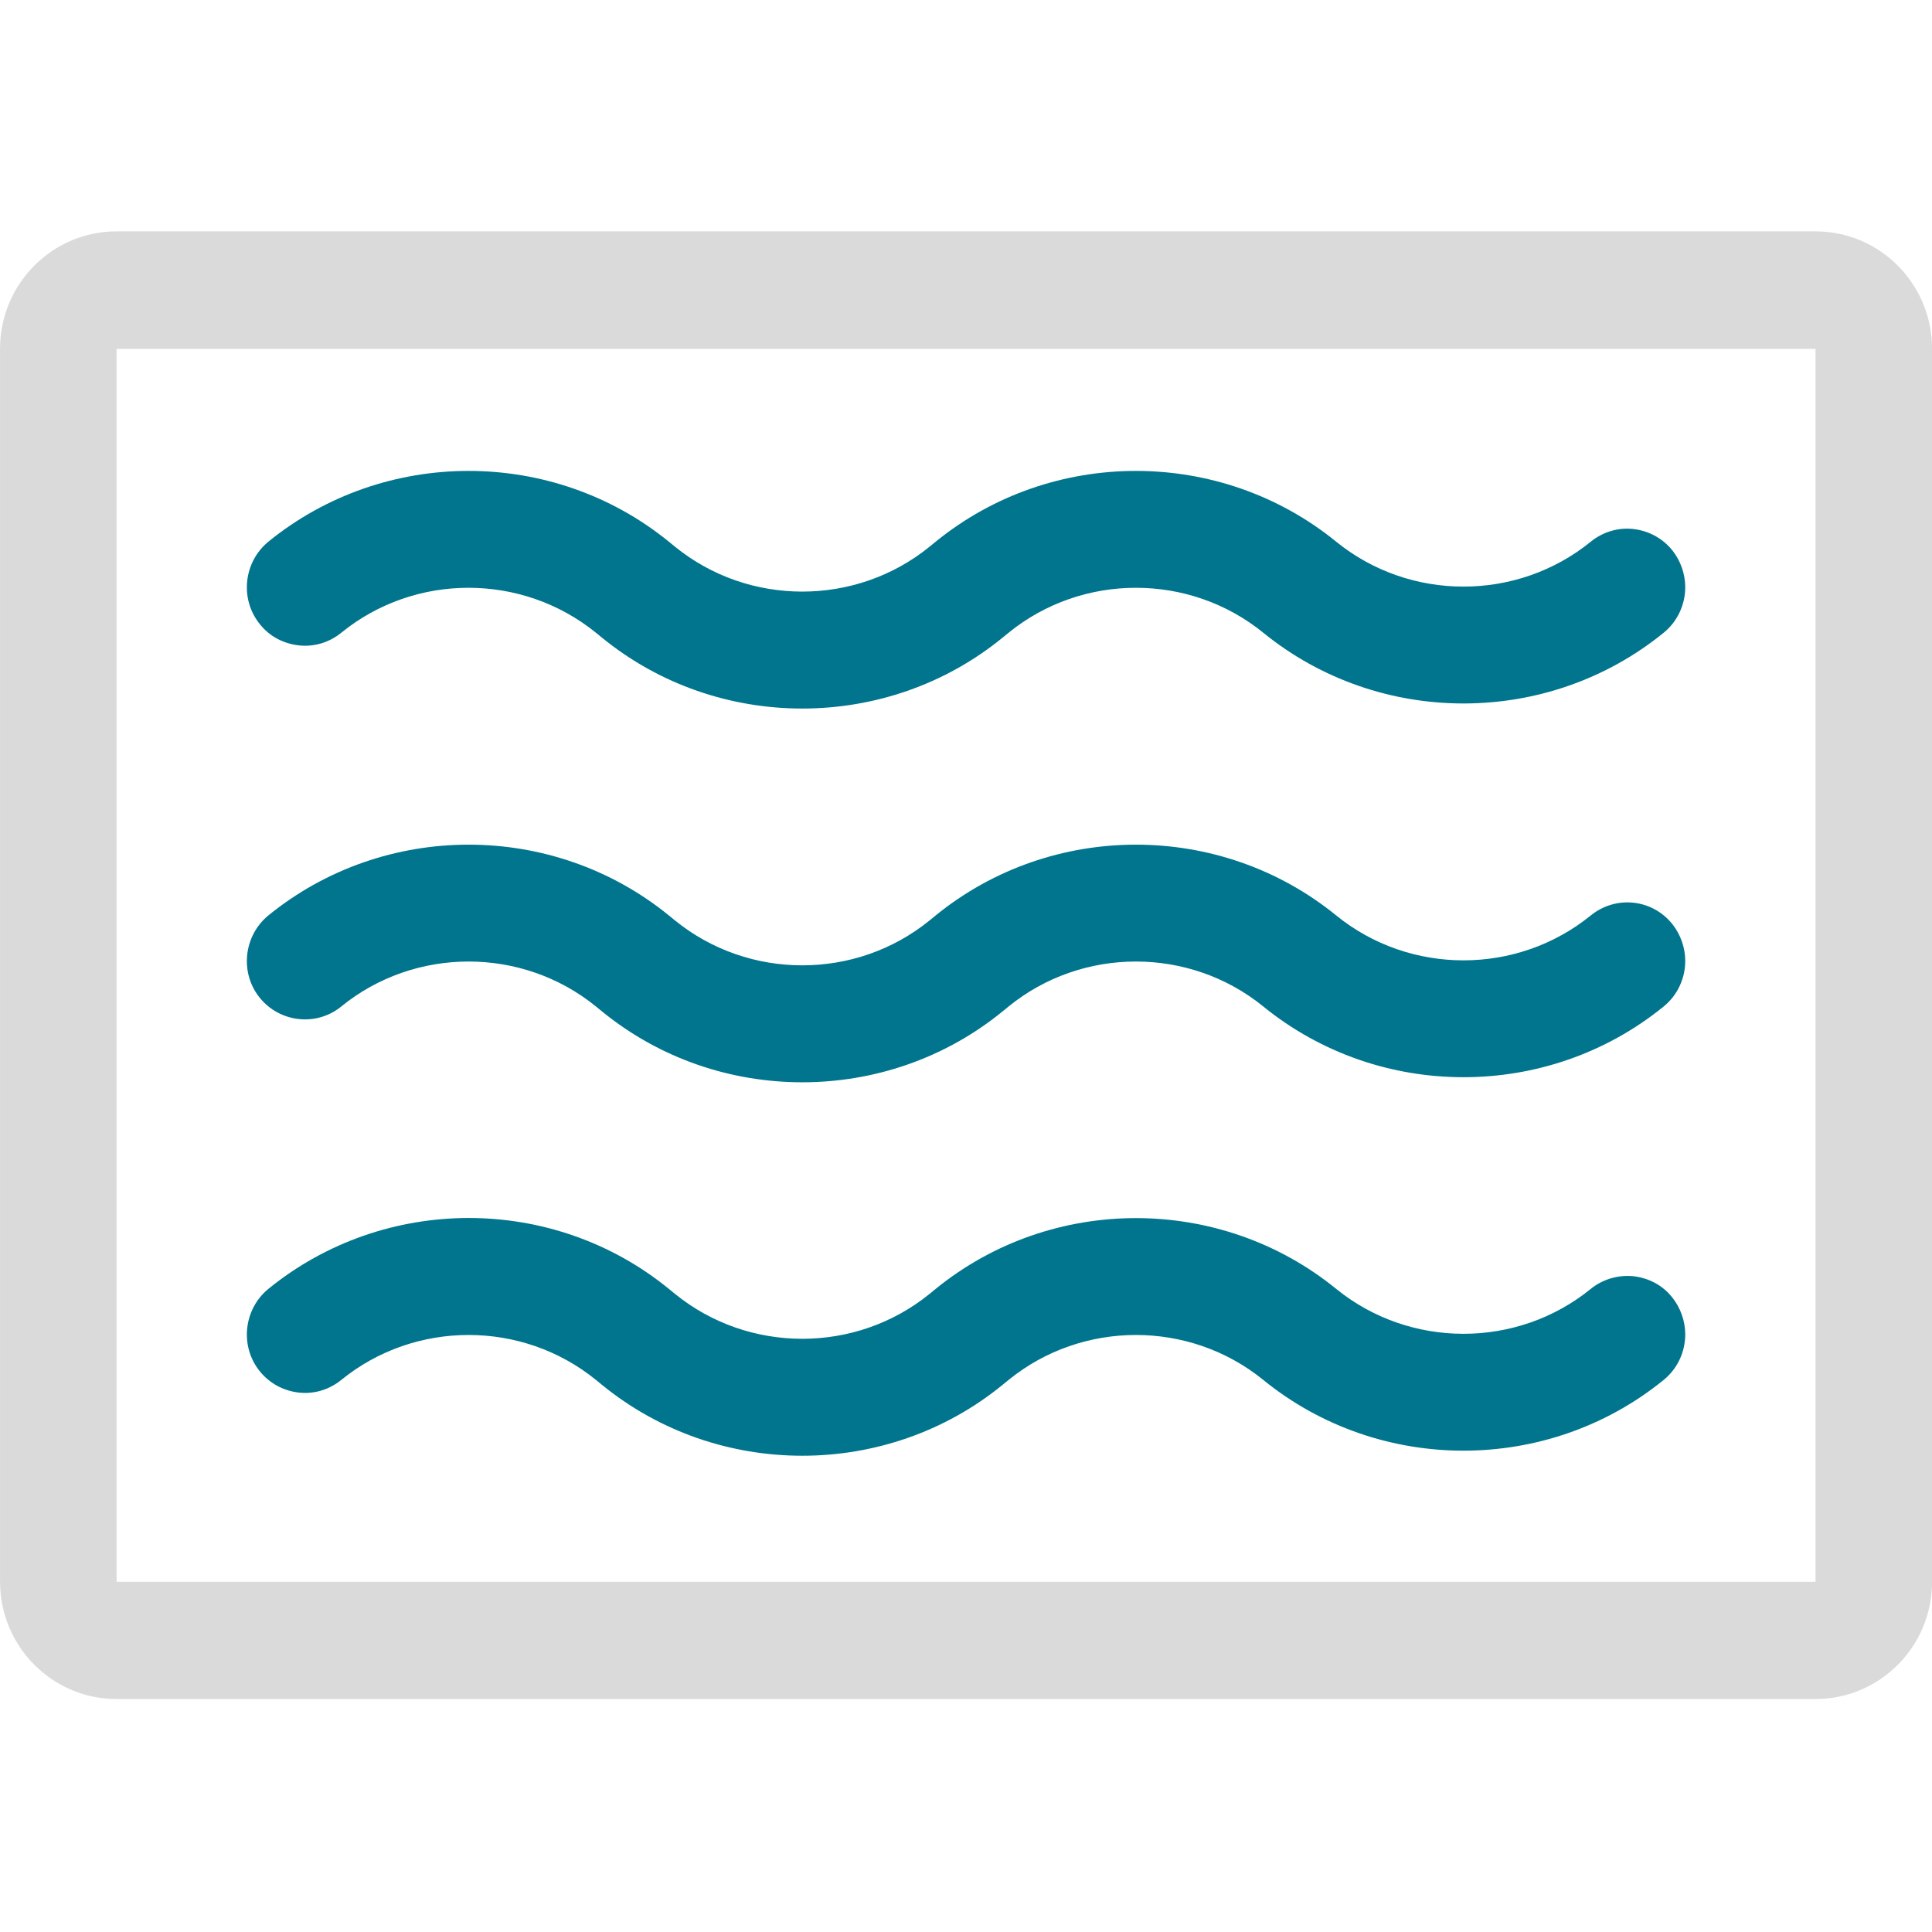
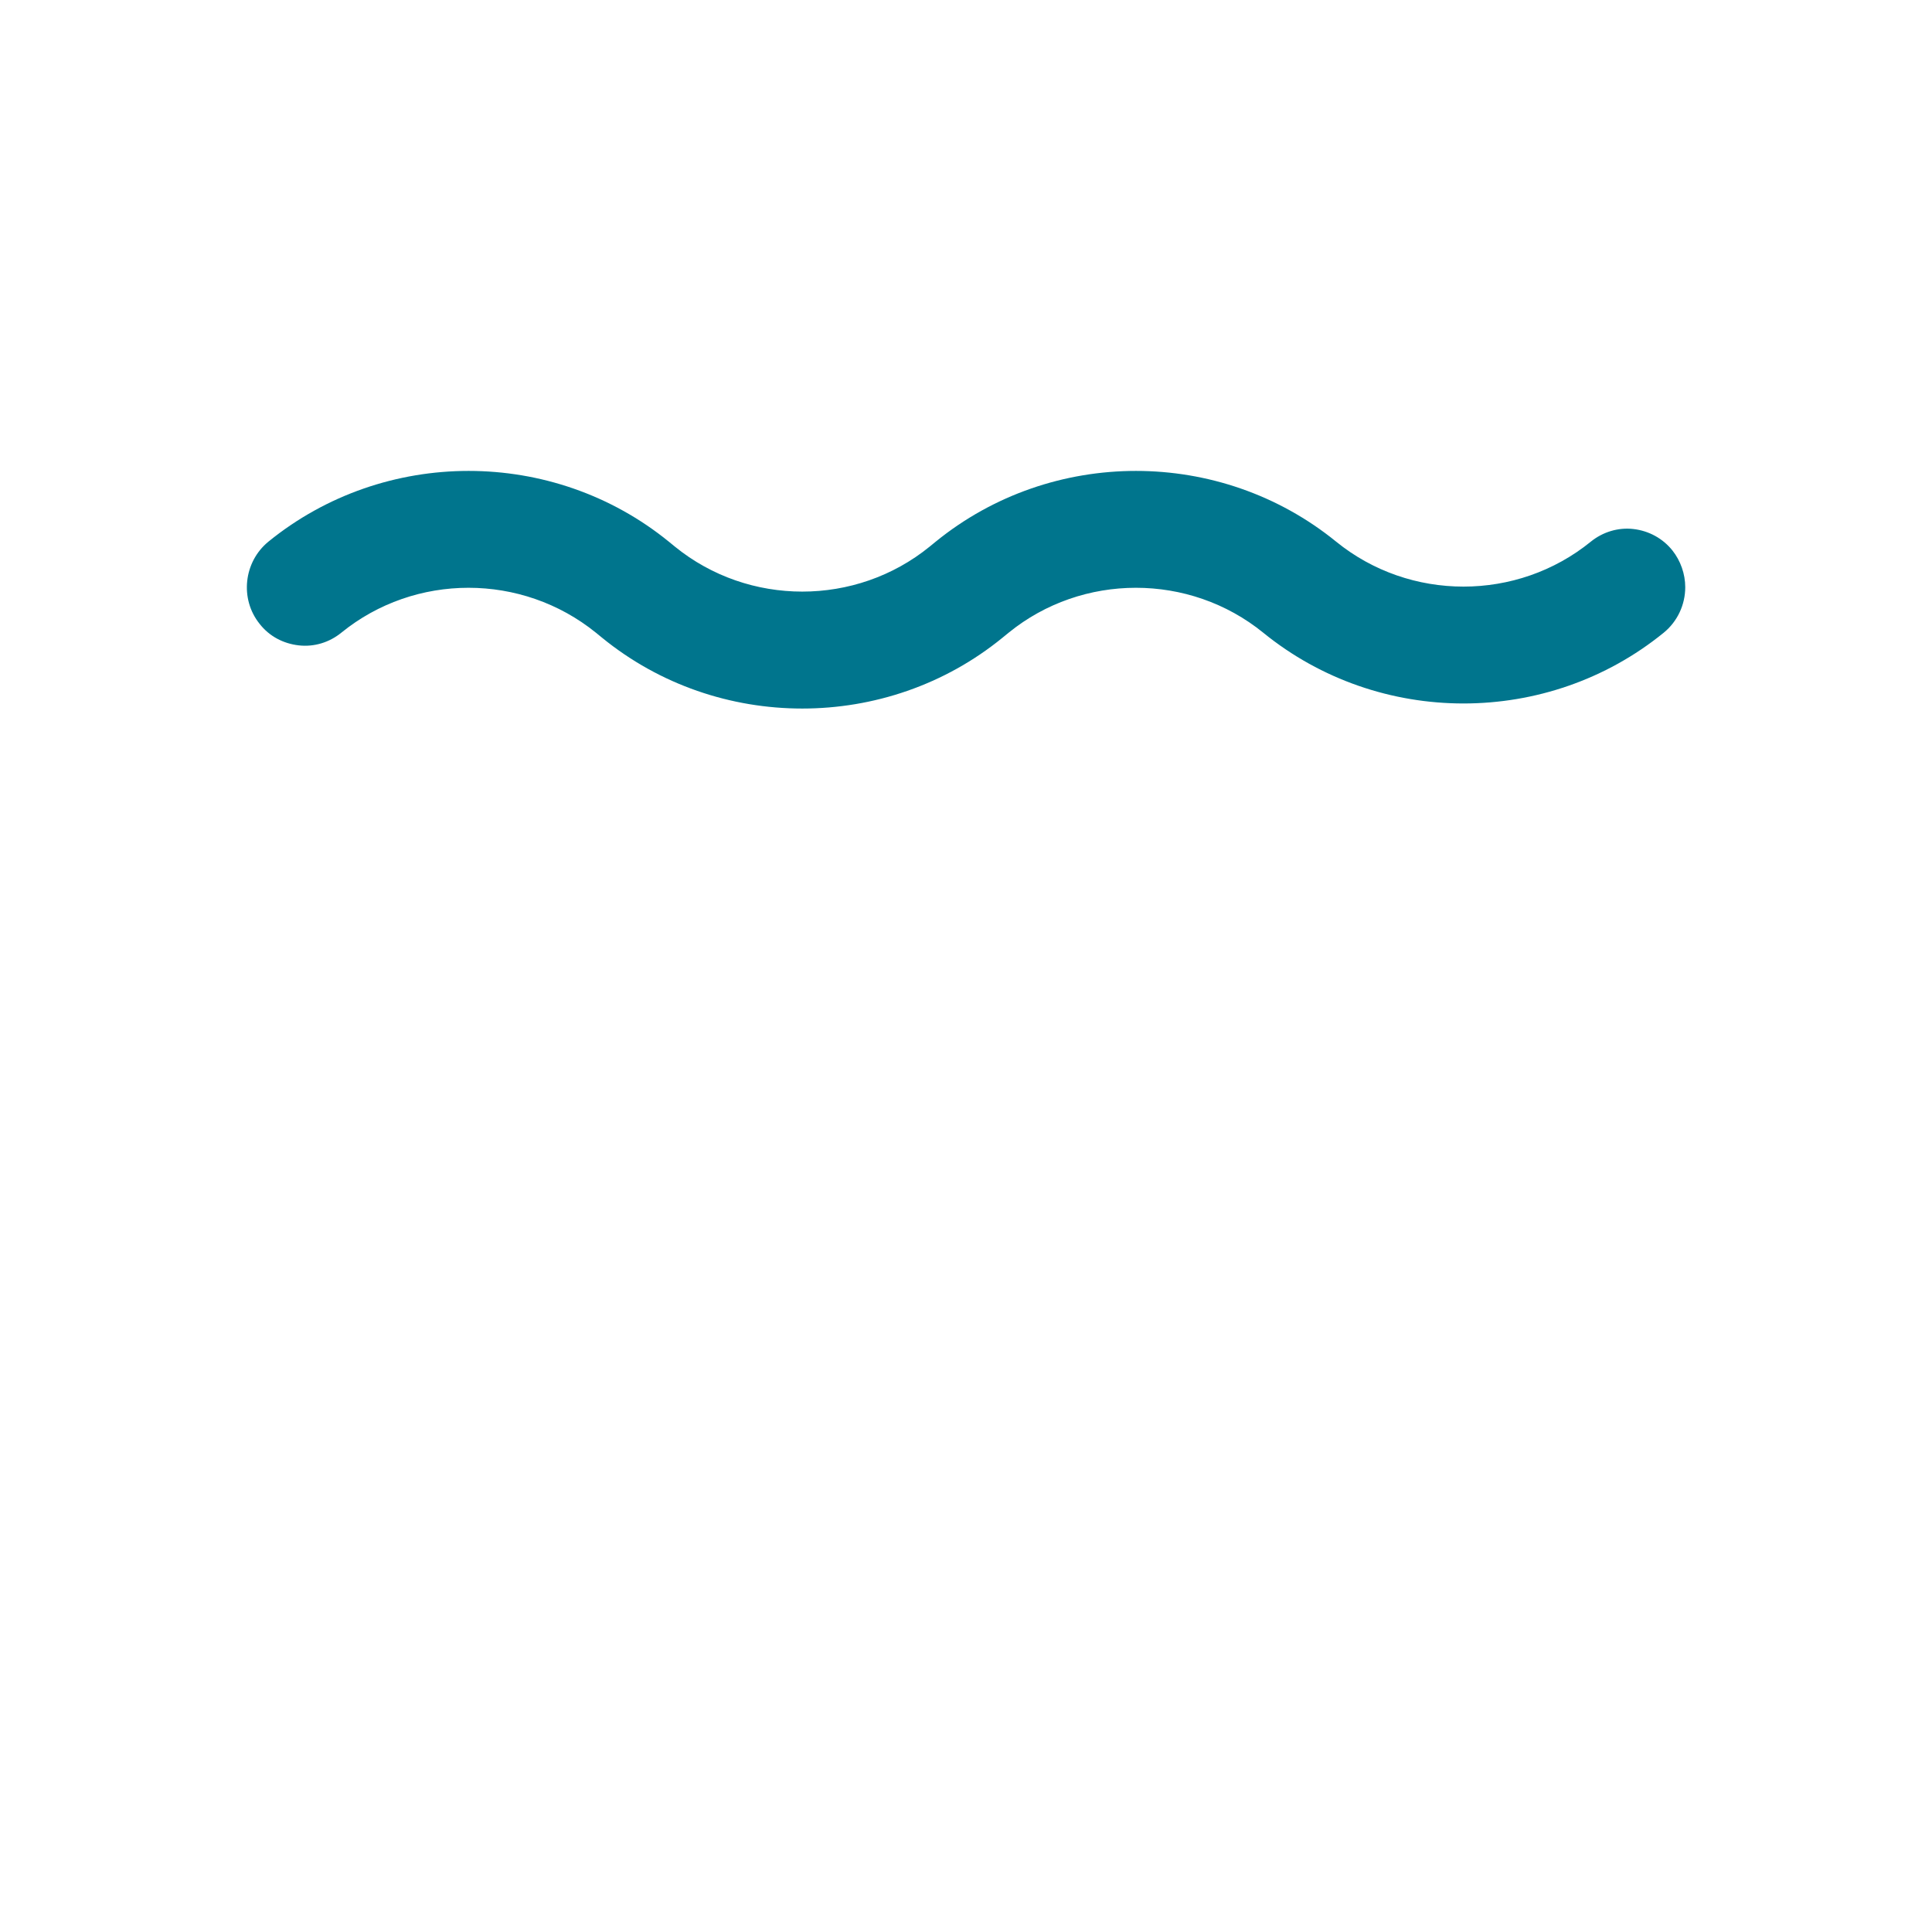
<svg xmlns="http://www.w3.org/2000/svg" version="1.1" id="Ebene_1" x="0px" y="0px" viewBox="0 0 24 24" xml:space="preserve" width="24" height="24">
  <defs id="defs3528" />
  <style type="text/css" id="style3451">
	.st0{fill:#D9D9D9;}
	.st1{fill:#00758D;}
	.st2{fill:#B3B2B2;}
</style>
  <style type="text/css" id="style8227">
	.st0{fill:#DADADA;}
	.st1{fill:#00758D;}
</style>
  <g id="g8250" transform="matrix(0.362,0,0,0.365,-3.388,1.374)">
-     <path class="st0" d="m 71.66,54.06 h -58.3 c -2.21,0 -4,-1.79 -4,-4 V 8.11 c 0,-2.21 1.79,-4 4,-4 h 58.3 c 2.21,0 4,1.79 4,4 v 41.96 c 0,2.2 -1.79,3.99 -4,3.99 z M 13.36,8.11 v 41.96 h 58.3 V 8.11 Z" id="path8229" />
    <g id="g8237">
-       <path class="st1" d="m 65.41,39.67 c -0.52,-0.05 -1.05,0.1 -1.46,0.43 -2.53,2.04 -6.21,2.04 -8.74,0 -3.98,-3.21 -9.76,-3.21 -13.74,0 l -0.21,0.17 c -2.53,2.04 -6.21,2.04 -8.74,0 L 32.31,40.1 c -3.98,-3.22 -9.76,-3.21 -13.74,0 -0.85,0.69 -0.99,1.95 -0.3,2.8 0.33,0.41 0.81,0.67 1.34,0.73 0.53,0.06 1.05,-0.1 1.46,-0.43 2.53,-2.04 6.21,-2.04 8.74,0 l 0.21,0.17 c 1.99,1.61 4.43,2.41 6.87,2.41 2.44,0 4.88,-0.8 6.87,-2.41 l 0.21,-0.17 c 2.53,-2.04 6.21,-2.04 8.74,0 3.98,3.21 9.76,3.21 13.74,0 0.47,-0.38 0.74,-0.95 0.74,-1.55 0,-0.45 -0.16,-0.9 -0.44,-1.25 -0.33,-0.42 -0.81,-0.67 -1.34,-0.73 z" id="path8231" />
-       <path class="st1" d="m 63.95,27.39 c -2.53,2.04 -6.21,2.04 -8.74,0 -3.98,-3.21 -9.76,-3.21 -13.74,0 l -0.21,0.17 c -2.53,2.04 -6.21,2.04 -8.74,0 l -0.21,-0.17 c -3.98,-3.21 -9.76,-3.21 -13.74,0 -0.85,0.69 -0.99,1.95 -0.3,2.8 0.69,0.85 1.95,0.99 2.8,0.3 2.53,-2.04 6.21,-2.04 8.74,0 l 0.21,0.17 c 1.99,1.61 4.43,2.41 6.87,2.41 2.44,0 4.88,-0.8 6.87,-2.41 l 0.21,-0.17 c 2.53,-2.04 6.21,-2.04 8.74,0 3.98,3.21 9.76,3.21 13.74,0 0.47,-0.38 0.74,-0.95 0.74,-1.55 0,-0.45 -0.16,-0.9 -0.44,-1.25 -0.69,-0.86 -1.94,-0.99 -2.8,-0.3 z" id="path8233" />
      <path class="st1" d="m 19.61,18.2 c 0.53,0.06 1.05,-0.1 1.46,-0.43 2.53,-2.04 6.2,-2.04 8.74,0 l 0.21,0.17 c 1.99,1.61 4.43,2.41 6.87,2.41 2.44,0 4.88,-0.8 6.87,-2.41 l 0.21,-0.17 c 2.53,-2.04 6.21,-2.04 8.74,0 3.98,3.21 9.76,3.21 13.74,0 0.47,-0.38 0.74,-0.95 0.74,-1.55 0,-0.45 -0.16,-0.9 -0.44,-1.25 -0.33,-0.41 -0.81,-0.67 -1.34,-0.73 -0.52,-0.06 -1.05,0.1 -1.46,0.43 -2.53,2.04 -6.21,2.04 -8.74,0 -3.98,-3.21 -9.76,-3.21 -13.74,0 l -0.21,0.17 c -2.53,2.04 -6.21,2.04 -8.74,0 l -0.21,-0.17 c -3.98,-3.21 -9.76,-3.21 -13.74,0 -0.85,0.69 -0.99,1.95 -0.3,2.8 0.33,0.42 0.81,0.67 1.34,0.73 z" id="path8235" />
    </g>
  </g>
</svg>